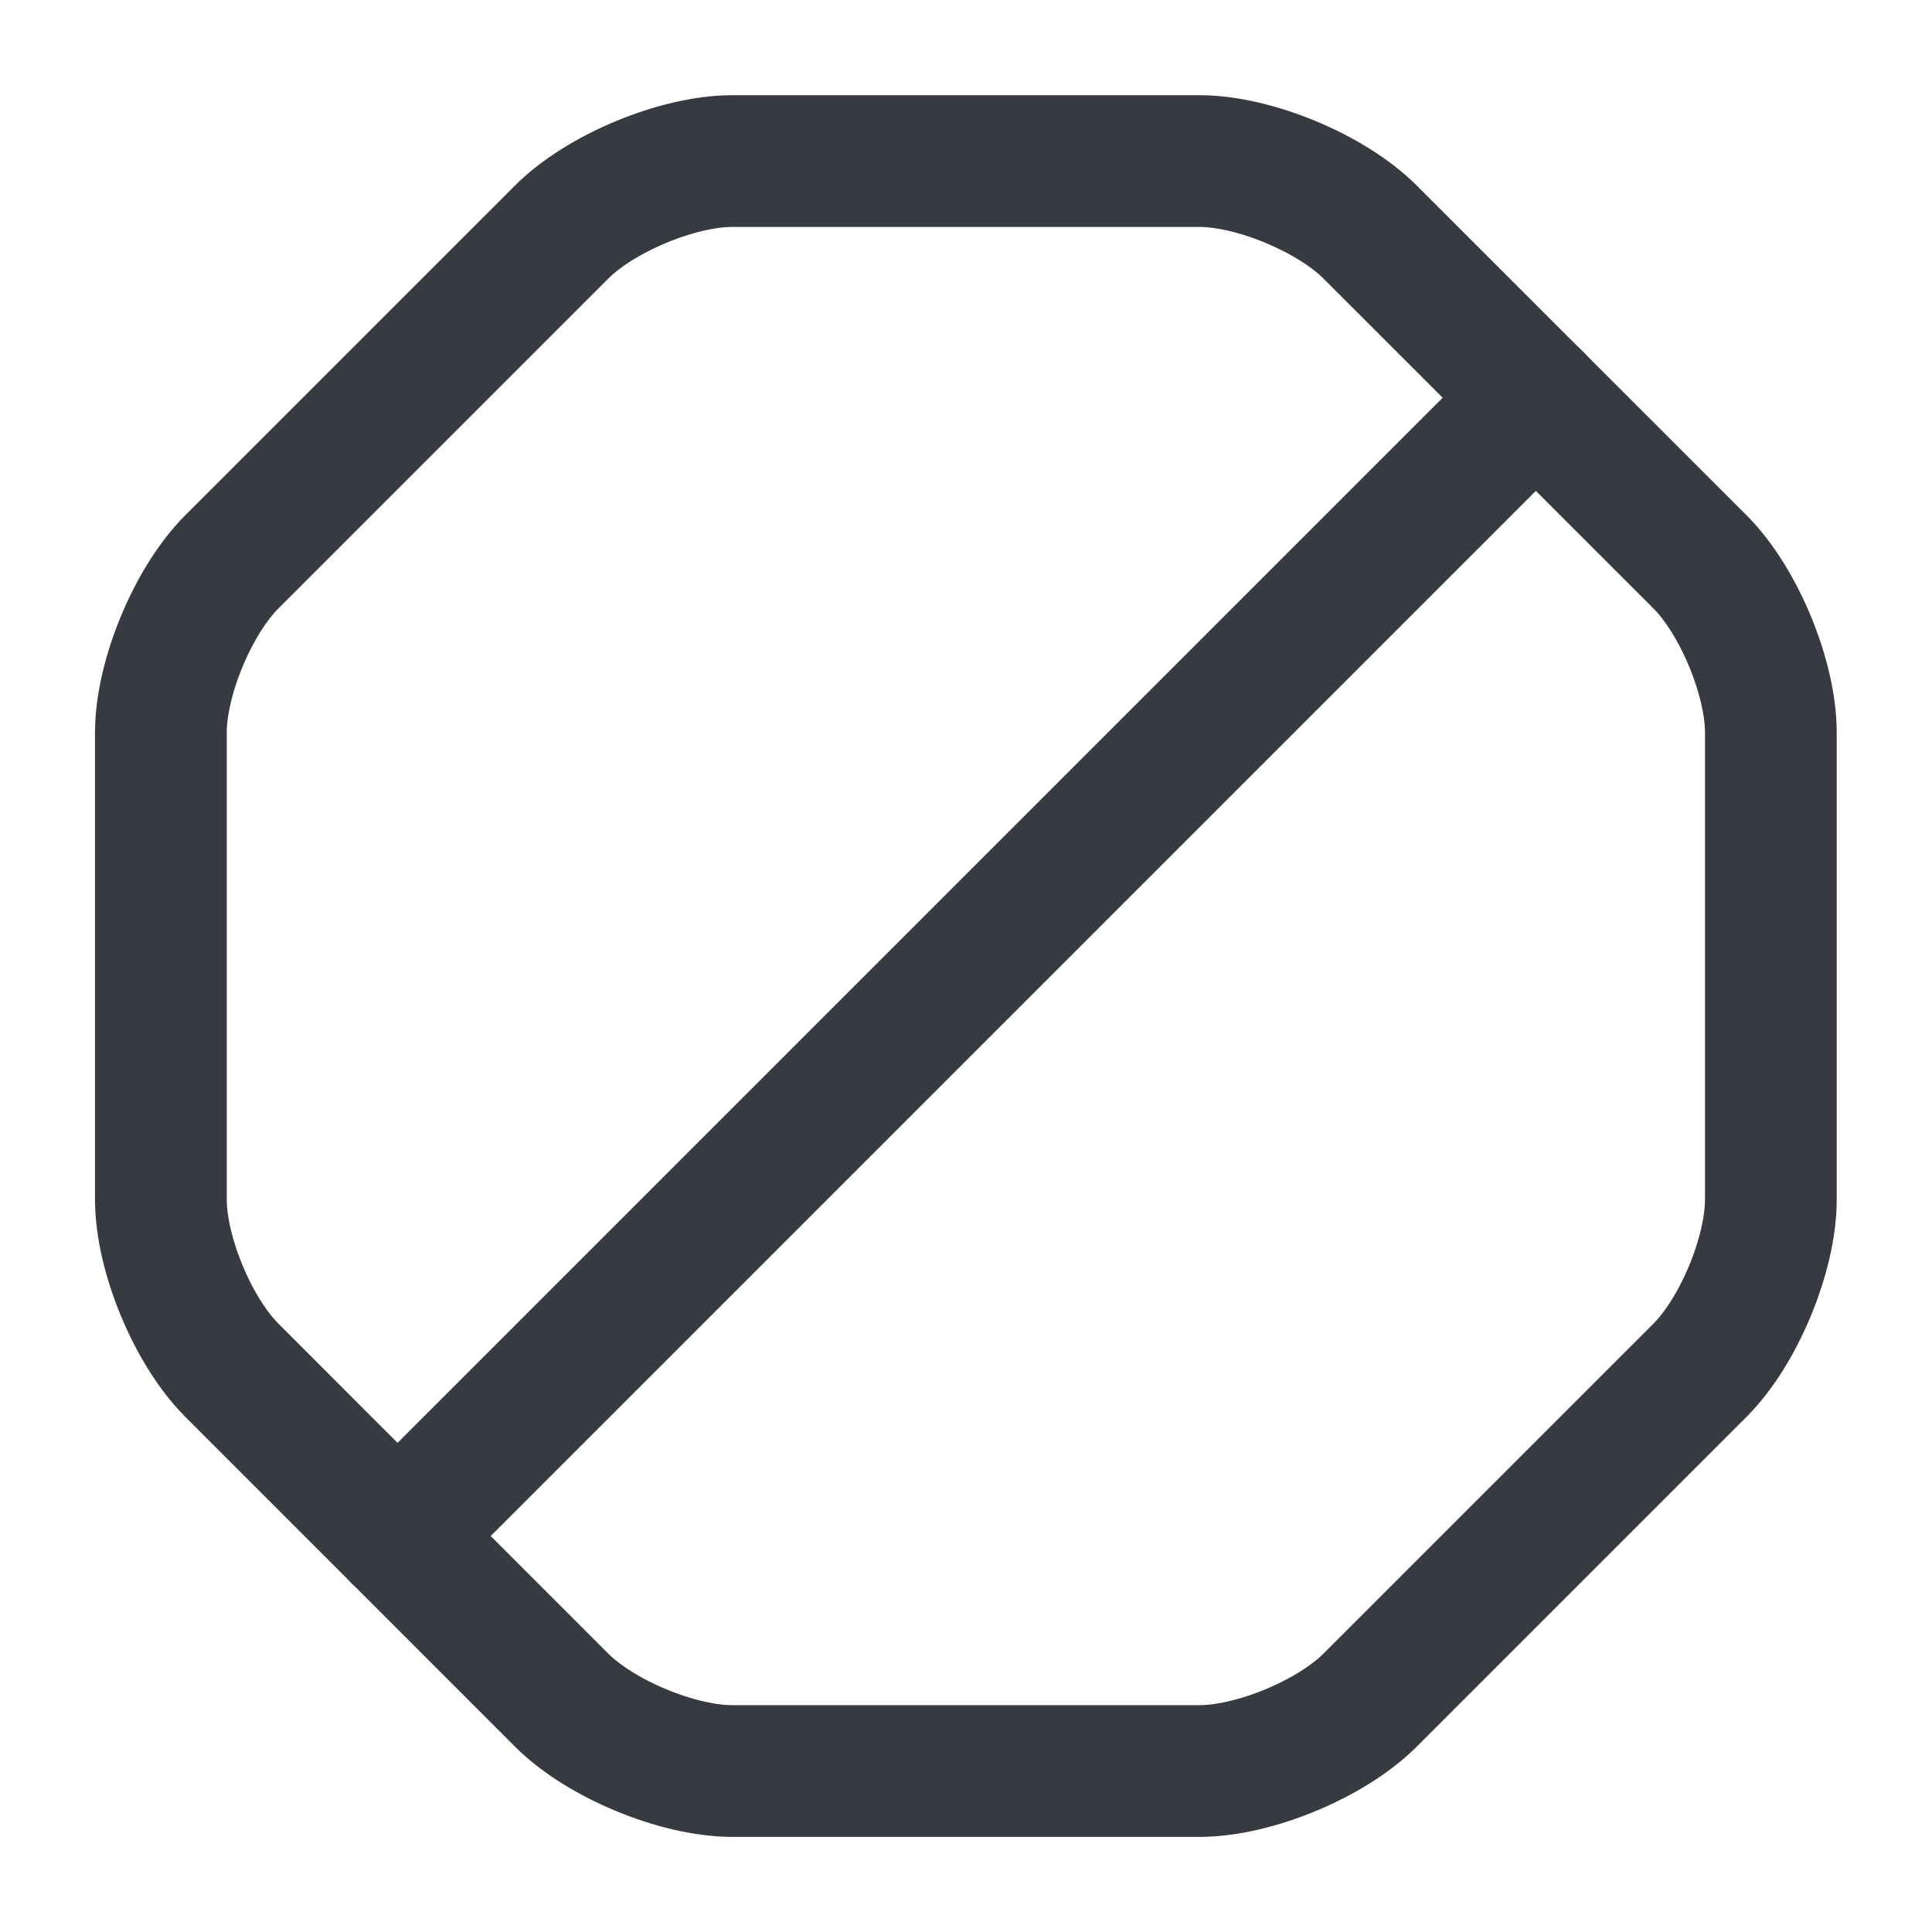
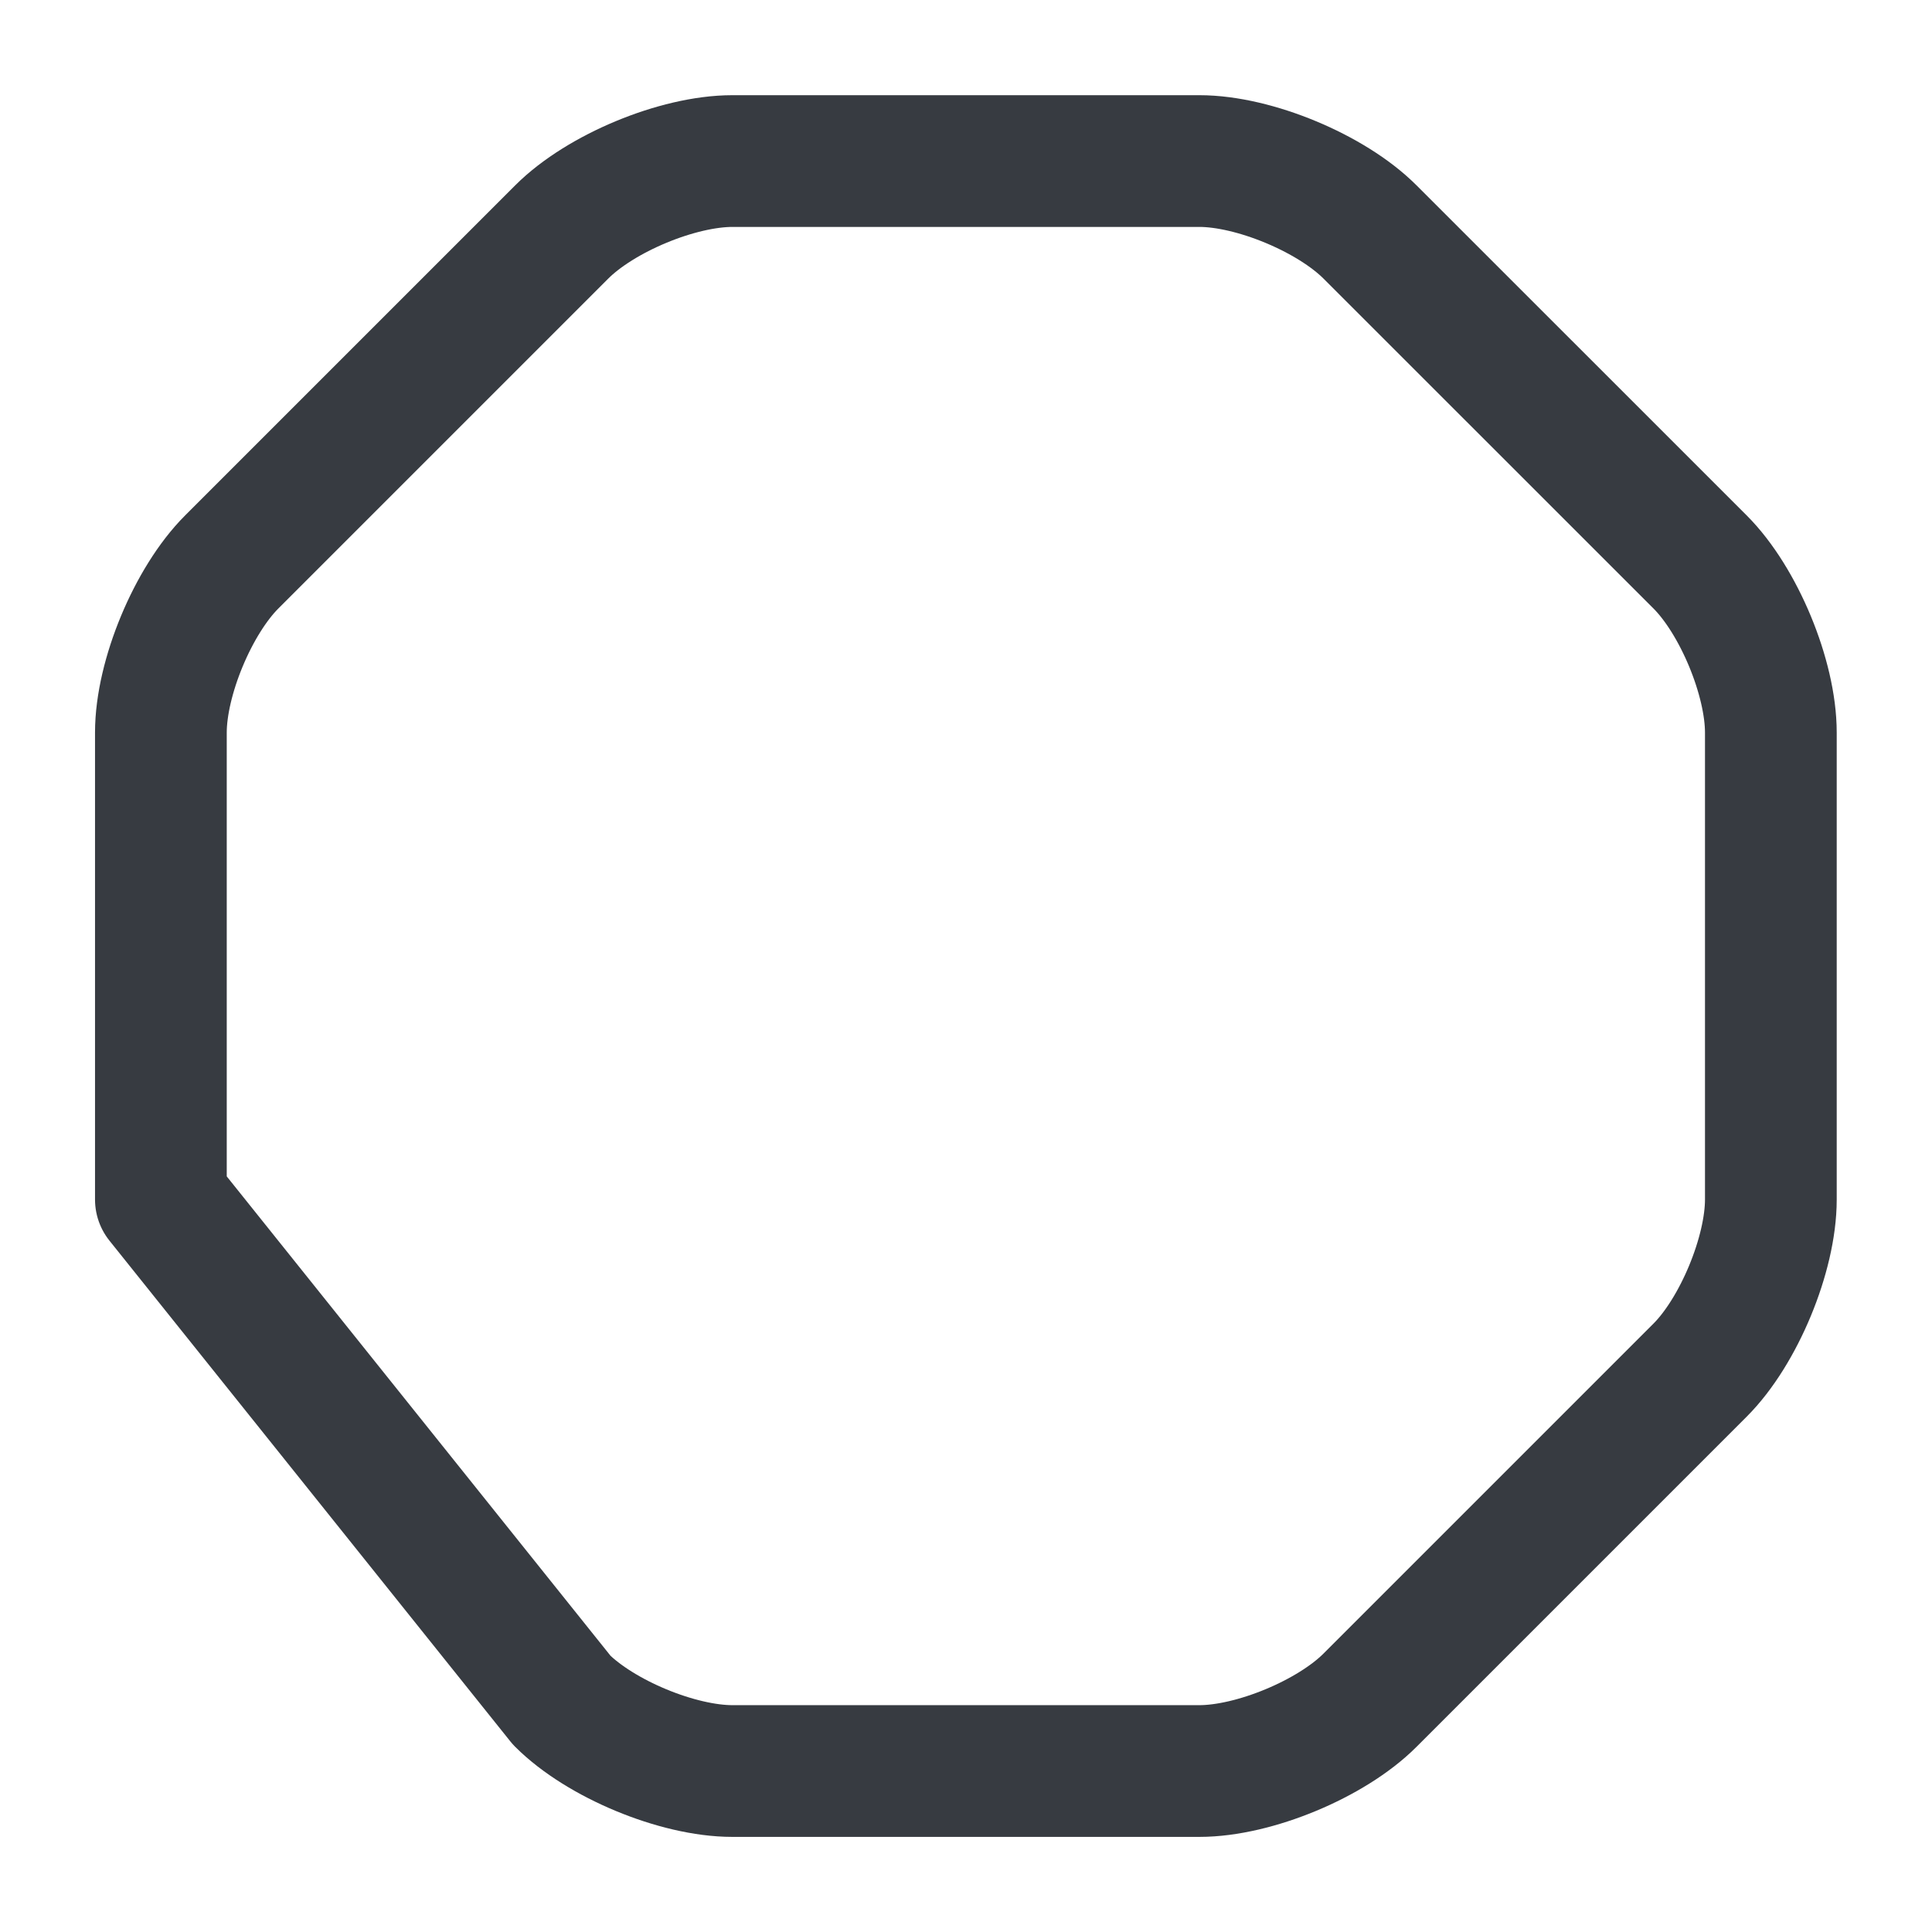
<svg xmlns="http://www.w3.org/2000/svg" width="22" height="22" viewBox="0 0 22 22" fill="none">
-   <path d="M13.657 1.834H8.34C7.717 1.834 6.837 2.201 6.397 2.641L2.639 6.399C2.199 6.839 1.832 7.719 1.832 8.342V13.659C1.832 14.282 2.199 15.162 2.639 15.602L6.397 19.361C6.837 19.801 7.717 20.167 8.34 20.167H13.657C14.28 20.167 15.16 19.801 15.6 19.361L19.359 15.602C19.799 15.162 20.165 14.282 20.165 13.659V8.342C20.165 7.719 19.799 6.839 19.359 6.399L15.6 2.641C15.16 2.201 14.28 1.834 13.657 1.834Z" stroke="#373B41" stroke-width="1.5" stroke-linecap="round" stroke-linejoin="round" />
-   <path d="M4.527 17.491L17.489 4.529" stroke="#373B41" stroke-width="1.5" stroke-linecap="round" stroke-linejoin="round" />
+   <path d="M13.657 1.834H8.34C7.717 1.834 6.837 2.201 6.397 2.641L2.639 6.399C2.199 6.839 1.832 7.719 1.832 8.342V13.659L6.397 19.361C6.837 19.801 7.717 20.167 8.34 20.167H13.657C14.28 20.167 15.16 19.801 15.6 19.361L19.359 15.602C19.799 15.162 20.165 14.282 20.165 13.659V8.342C20.165 7.719 19.799 6.839 19.359 6.399L15.6 2.641C15.16 2.201 14.28 1.834 13.657 1.834Z" stroke="#373B41" stroke-width="1.5" stroke-linecap="round" stroke-linejoin="round" />
</svg>